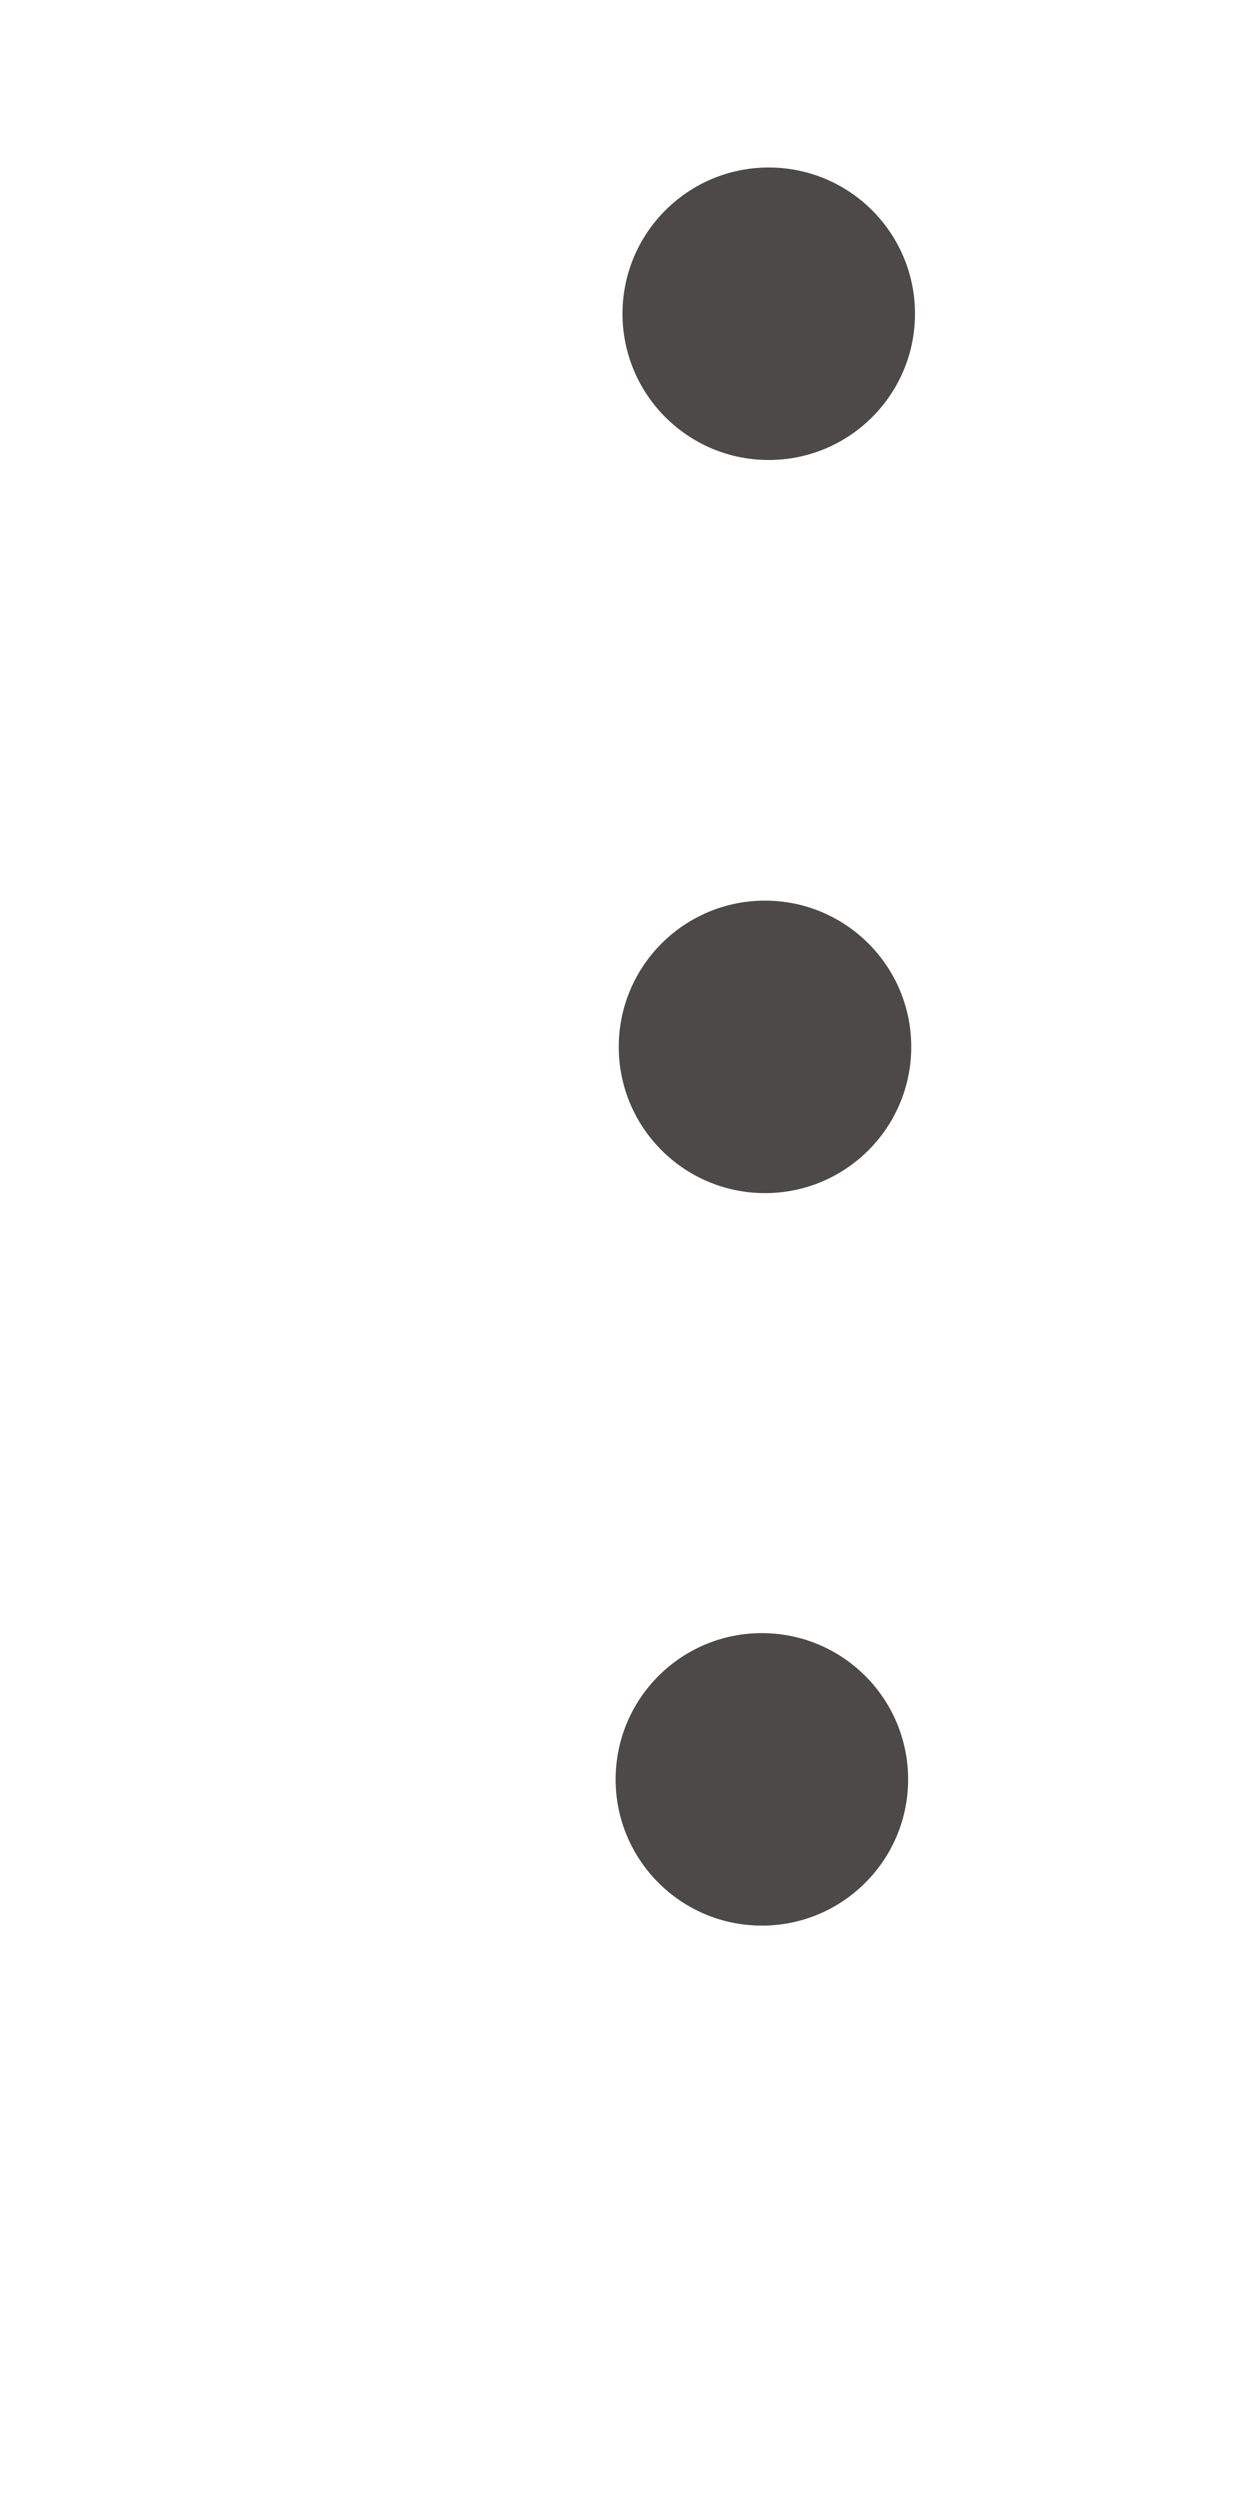
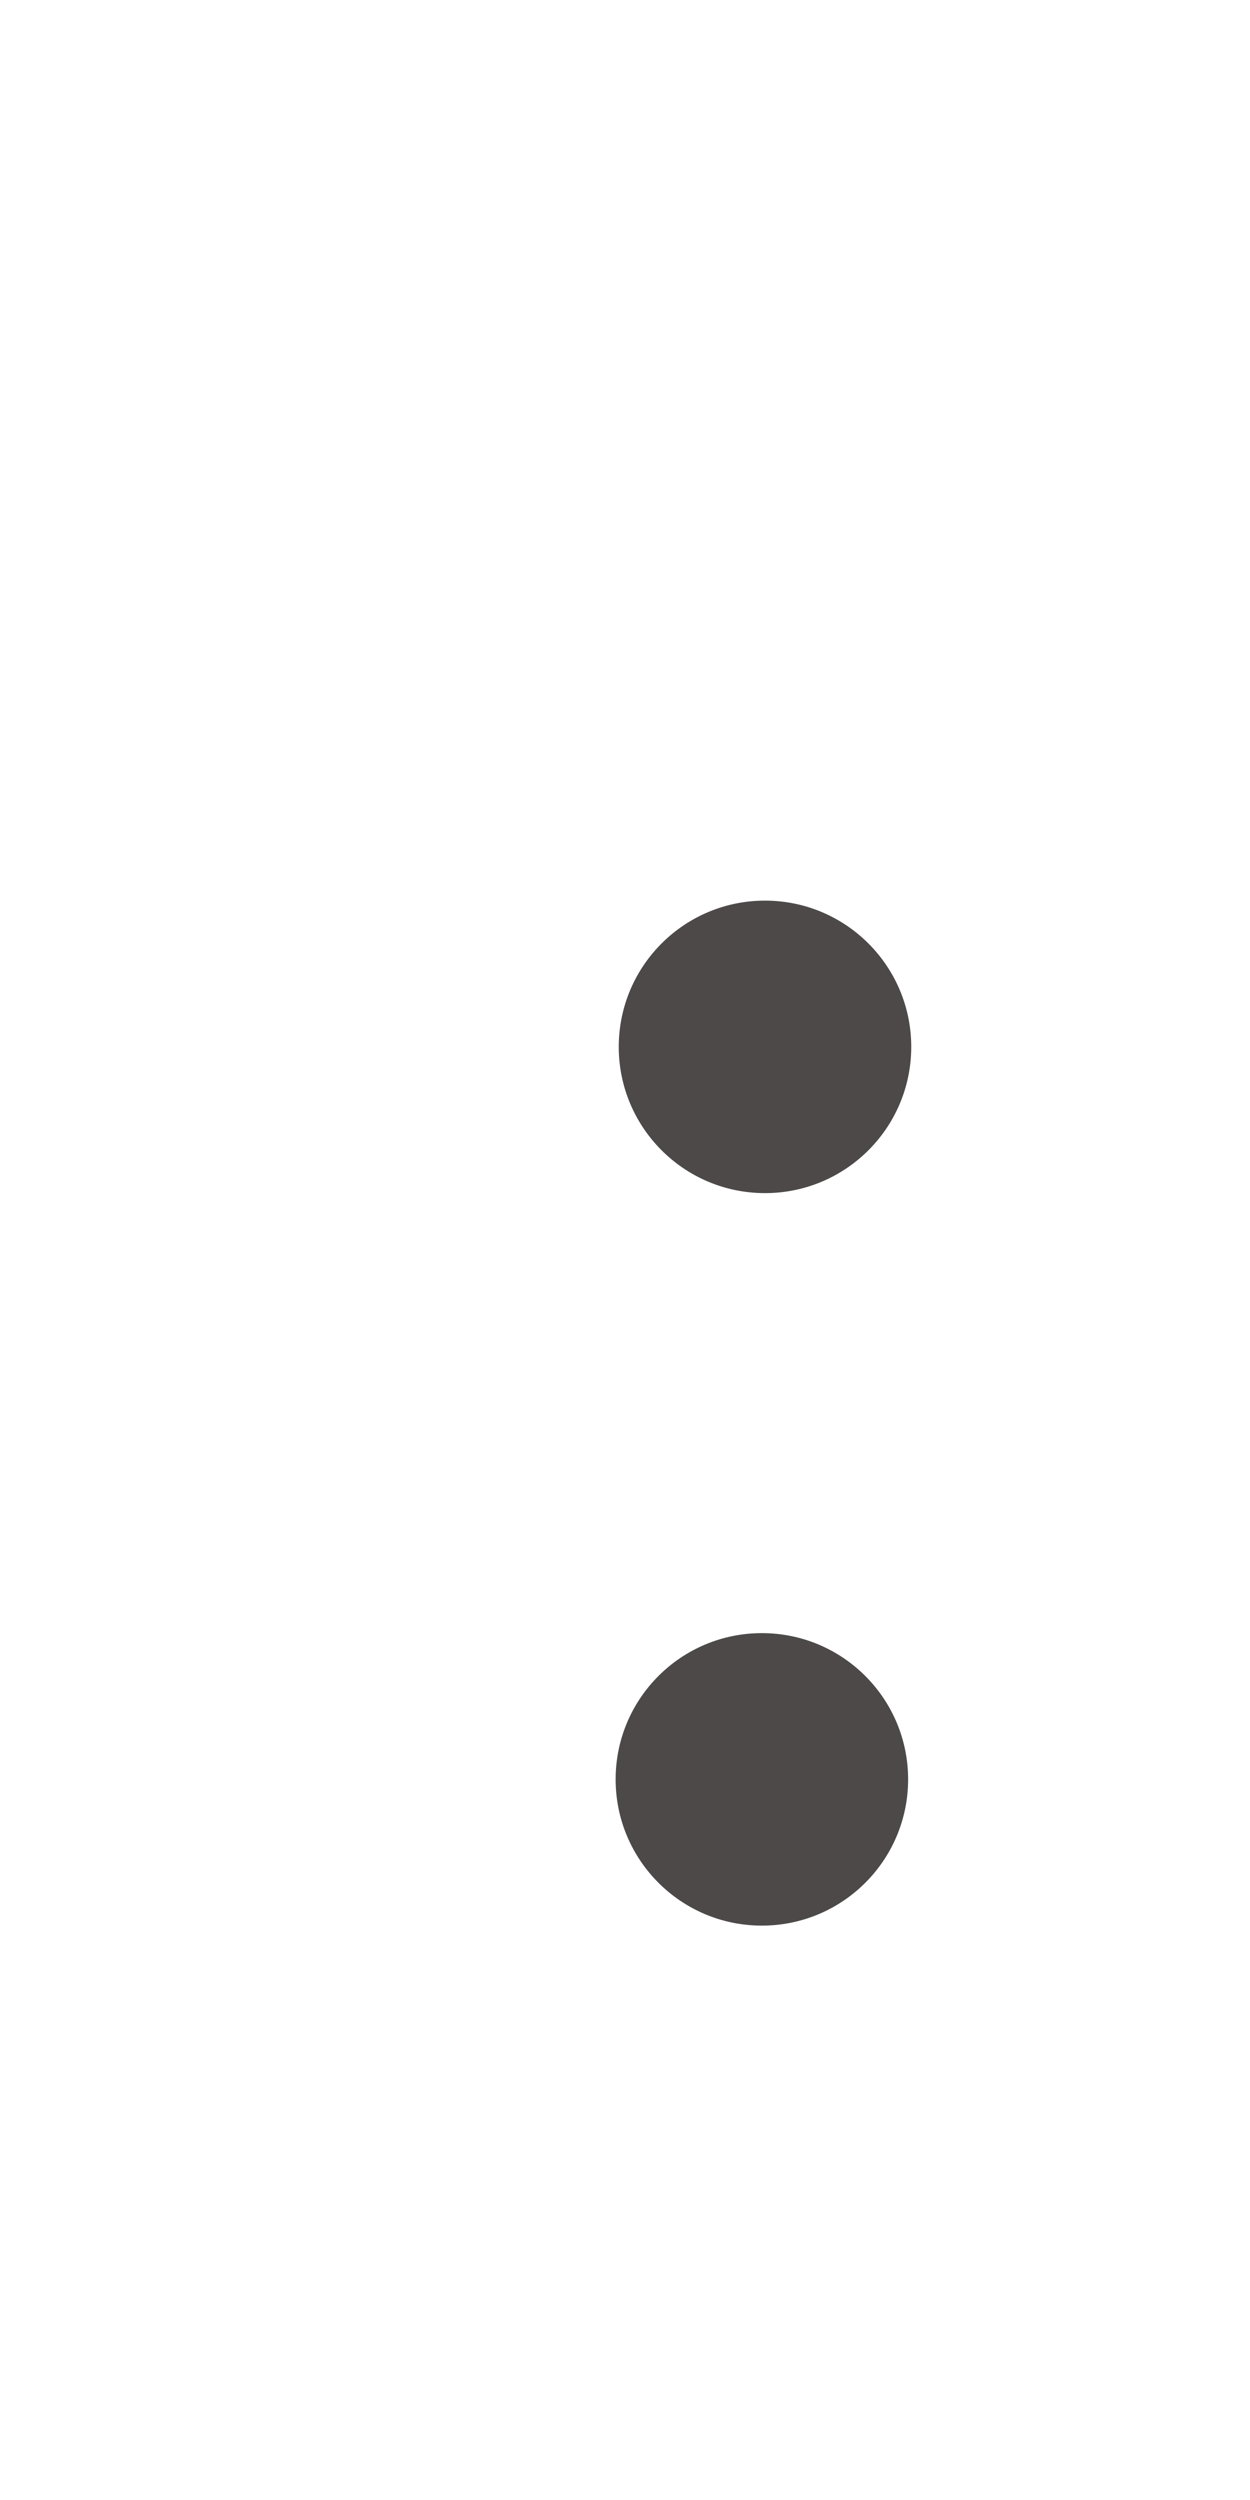
<svg xmlns="http://www.w3.org/2000/svg" width="2" height="4" viewBox="0 0 2 4" fill="none">
-   <circle cx="1.23" cy="0.502" r="0.234" transform="rotate(0.269 1.23 0.502)" fill="#4D4949" />
  <circle cx="1.224" cy="1.675" r="0.234" transform="rotate(0.269 1.224 1.675)" fill="#4D4949" />
  <circle cx="1.219" cy="2.847" r="0.234" transform="rotate(0.269 1.219 2.847)" fill="#4D4949" />
</svg>